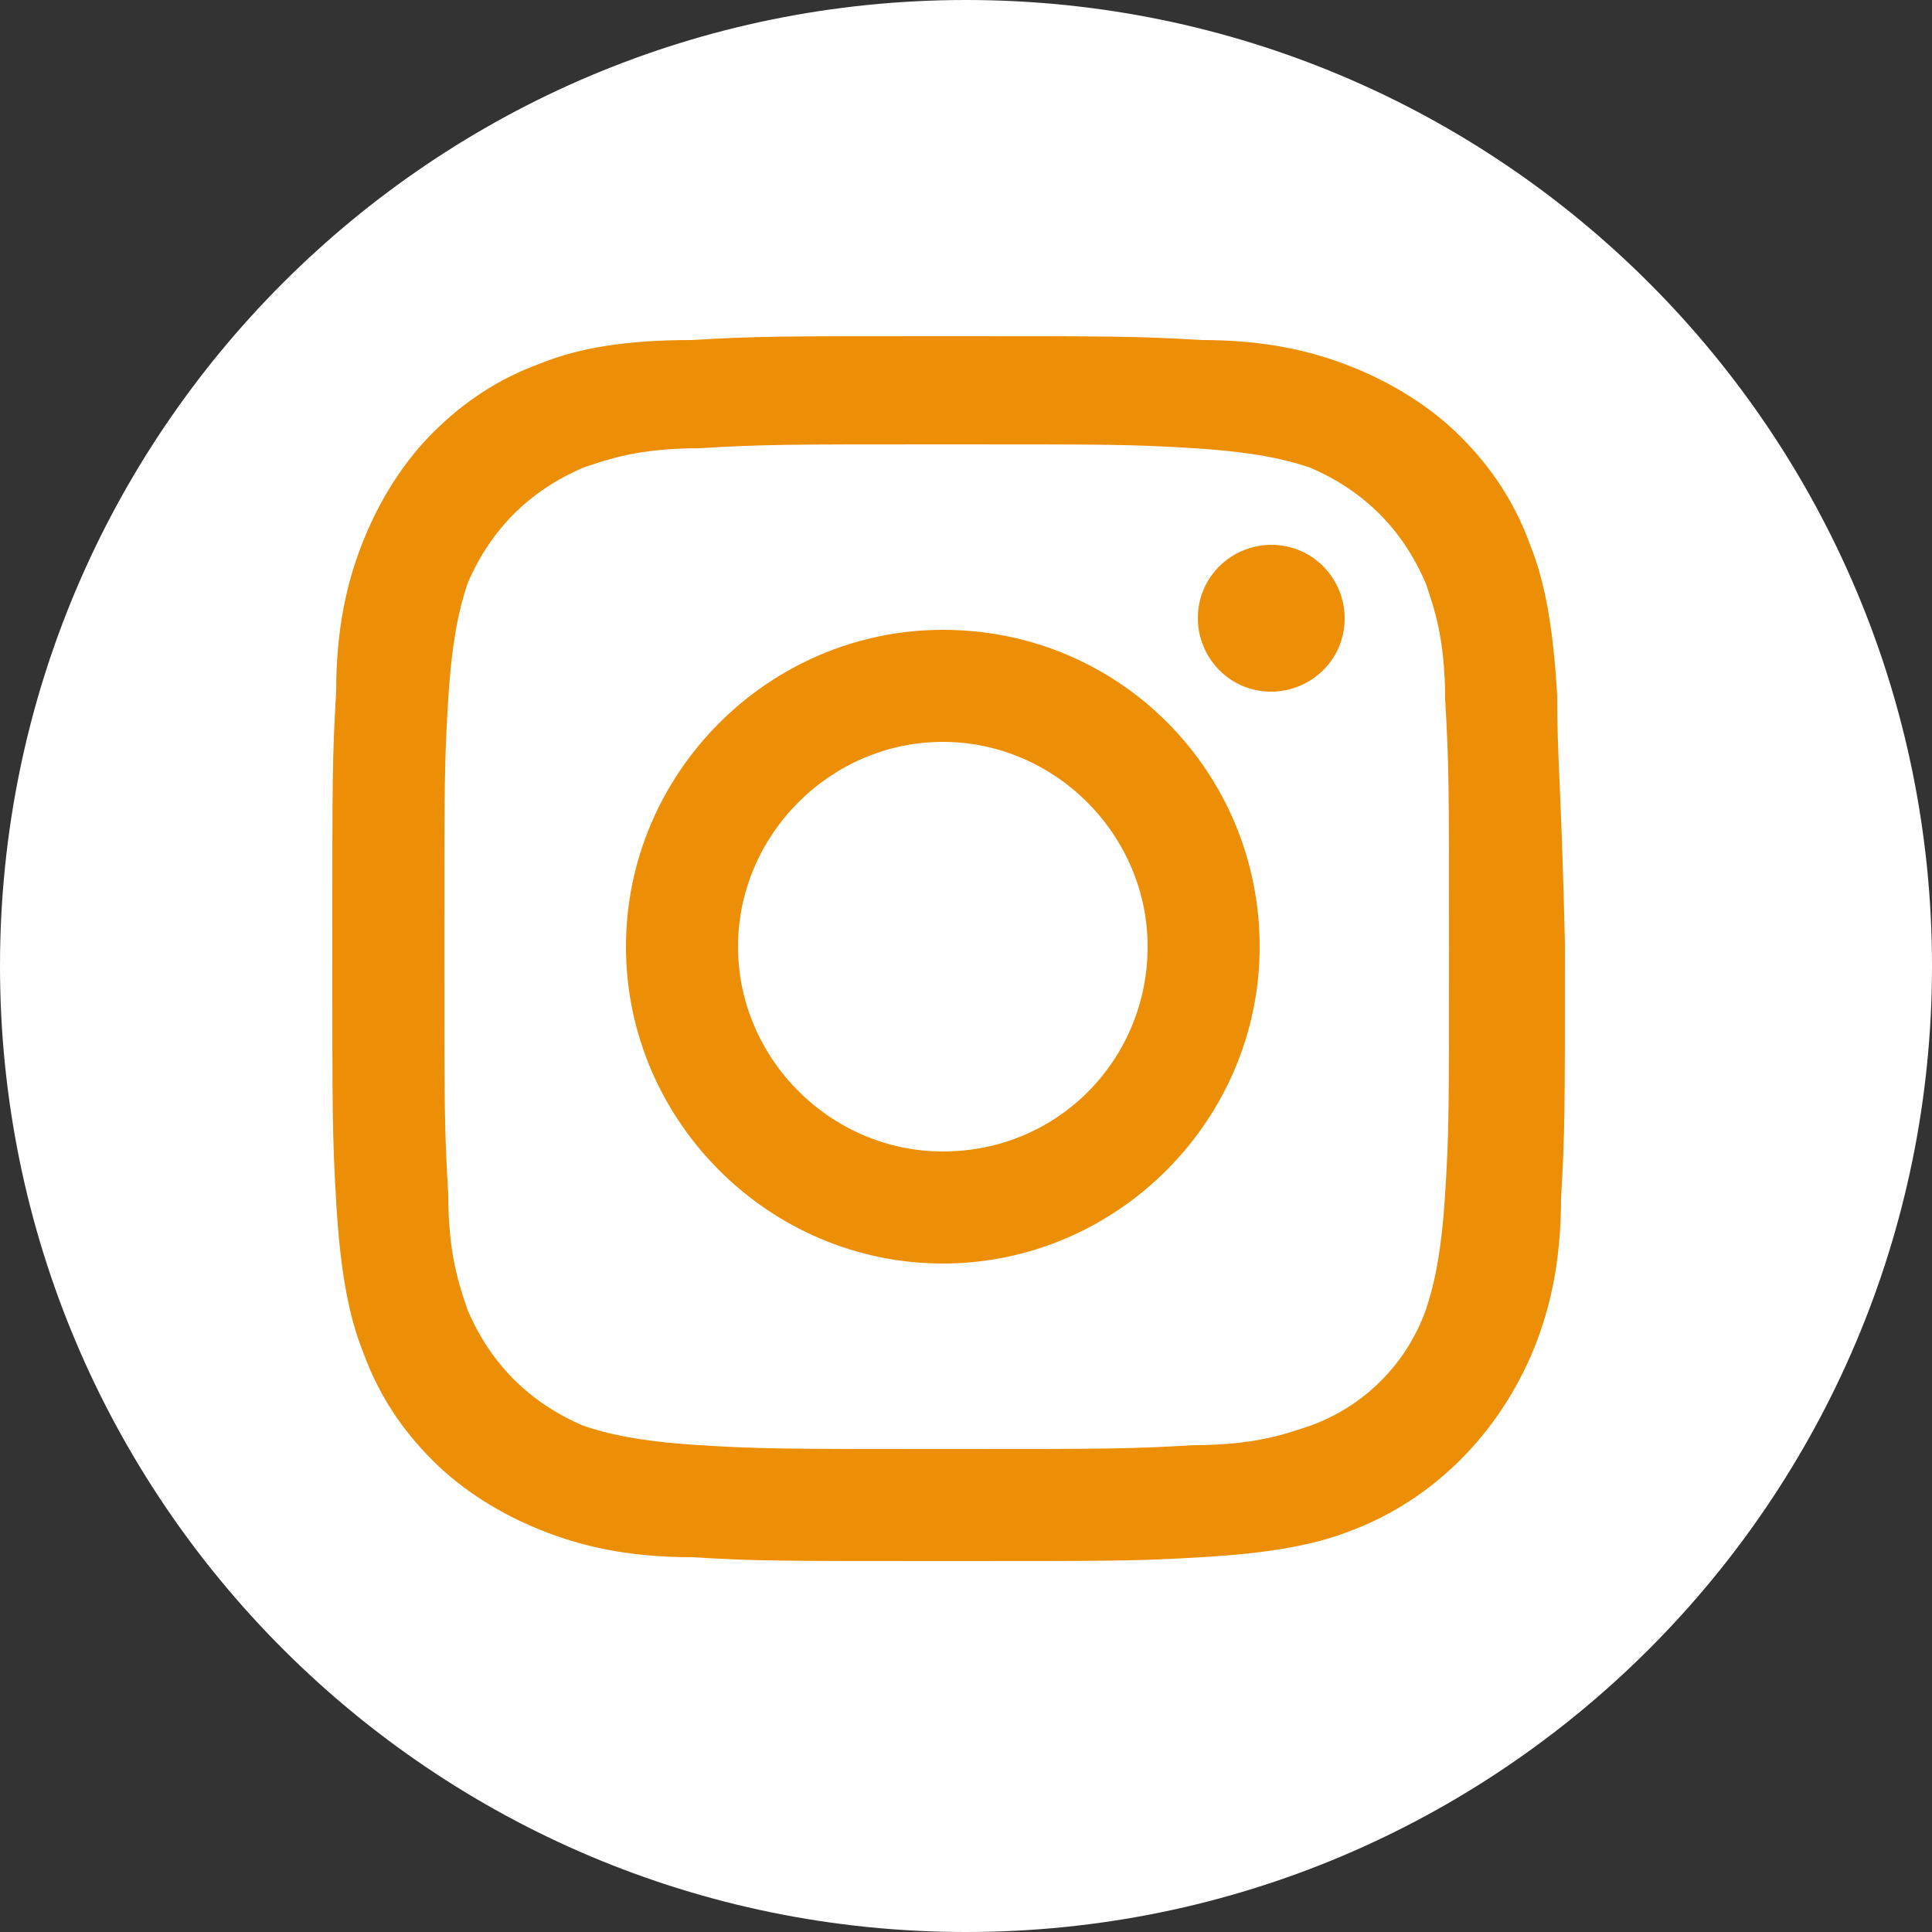
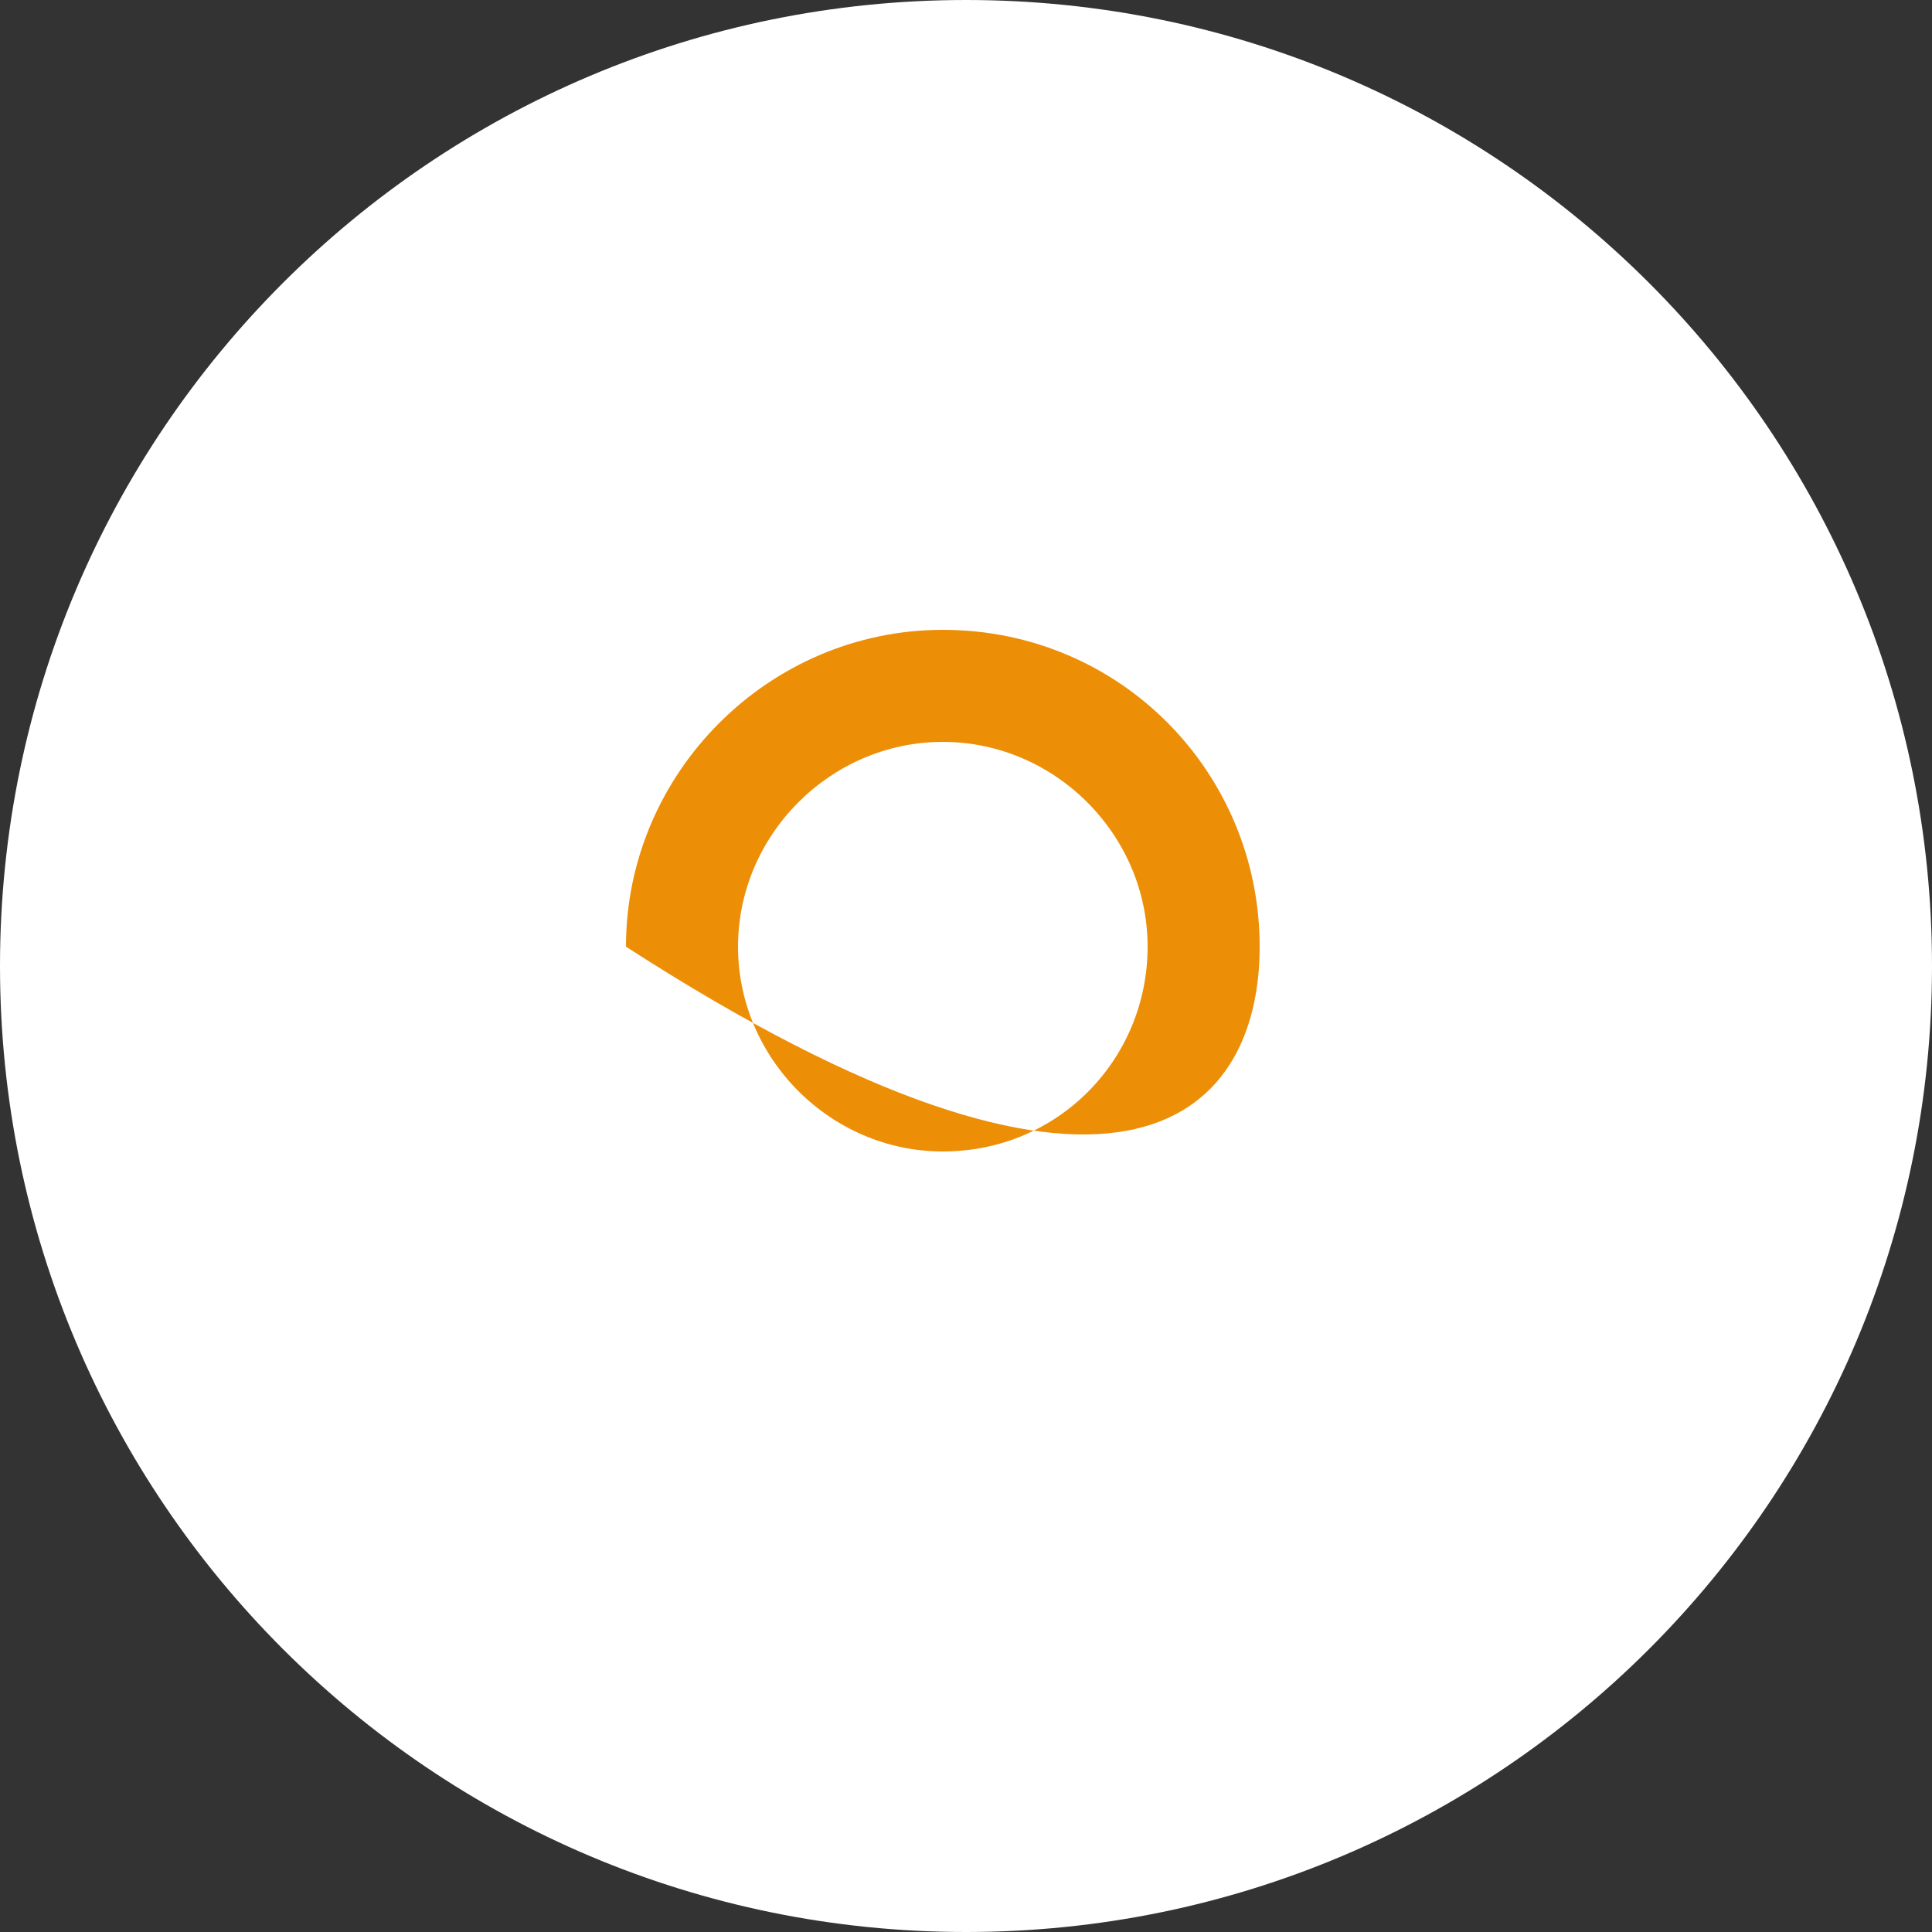
<svg xmlns="http://www.w3.org/2000/svg" width="34" height="34" viewBox="0 0 34 34" fill="none">
  <rect x="0" y="0" width="34" height="34" fill="#333333" stroke="none" />
  <path d="M17 34C26.389 34 34 26.389 34 17C34 7.611 26.389 0 17 0C7.611 0 0 7.611 0 17C0 26.389 7.611 34 17 34Z" fill="white" />
-   <path d="M27.404 12.24C27.336 11.084 27.2 10.268 26.928 9.588C26.656 8.84 26.248 8.228 25.704 7.684C25.16 7.14 24.48 6.732 23.8 6.46C23.12 6.188 22.304 5.984 21.148 5.984C19.992 5.916 19.652 5.916 16.66 5.916C13.668 5.916 13.328 5.916 12.172 5.984C11.016 5.984 10.2 6.12 9.52 6.392C8.772 6.664 8.16 7.072 7.616 7.616C7.072 8.16 6.664 8.84 6.392 9.52C6.12 10.2 5.916 11.016 5.916 12.172C5.848 13.328 5.848 13.668 5.848 16.66C5.848 19.584 5.848 19.992 5.916 21.148C5.984 22.304 6.12 23.12 6.392 23.8C6.664 24.548 7.072 25.16 7.616 25.704C8.16 26.248 8.84 26.656 9.52 26.928C10.2 27.2 11.016 27.404 12.172 27.404C13.328 27.472 13.668 27.472 16.66 27.472C19.652 27.472 19.992 27.472 21.148 27.404C22.304 27.336 23.12 27.2 23.8 26.928C25.228 26.384 26.384 25.228 26.996 23.732C27.268 23.052 27.472 22.236 27.472 21.08C27.54 19.924 27.54 19.584 27.54 16.592C27.472 13.736 27.404 13.396 27.404 12.24ZM25.432 21.012C25.364 22.1 25.228 22.644 25.092 23.052C24.752 24.004 24.004 24.752 23.052 25.092C22.644 25.228 22.1 25.432 21.012 25.432C19.856 25.5 19.516 25.5 16.66 25.5C13.804 25.5 13.396 25.5 12.308 25.432C11.22 25.364 10.676 25.228 10.268 25.092C9.792 24.888 9.384 24.616 9.044 24.276C8.704 23.936 8.432 23.528 8.228 23.052C8.092 22.644 7.888 22.1 7.888 21.012C7.82 19.856 7.82 19.516 7.82 16.66C7.82 13.804 7.82 13.396 7.888 12.308C7.956 11.22 8.092 10.676 8.228 10.268C8.432 9.792 8.704 9.384 9.044 9.044C9.384 8.704 9.792 8.432 10.268 8.228C10.676 8.092 11.22 7.888 12.308 7.888C13.464 7.82 13.804 7.82 16.66 7.82C19.516 7.82 19.924 7.82 21.012 7.888C22.1 7.956 22.644 8.092 23.052 8.228C23.528 8.432 23.936 8.704 24.276 9.044C24.616 9.384 24.888 9.792 25.092 10.268C25.228 10.676 25.432 11.22 25.432 12.308C25.5 13.464 25.5 13.804 25.5 16.66C25.5 19.584 25.5 19.924 25.432 21.012Z" fill="#ED8E07" />
-   <path d="M16.592 11.084C13.532 11.084 11.016 13.6 11.016 16.66C11.016 19.72 13.532 22.236 16.592 22.236C19.652 22.236 22.168 19.72 22.168 16.66C22.168 13.6 19.72 11.084 16.592 11.084ZM16.592 20.264C14.62 20.264 12.988 18.632 12.988 16.66C12.988 14.688 14.62 13.056 16.592 13.056C18.564 13.056 20.196 14.688 20.196 16.66C20.196 18.632 18.632 20.264 16.592 20.264Z" fill="#ED8E07" />
-   <path d="M23.664 10.88C23.664 11.628 23.052 12.172 22.372 12.172C21.624 12.172 21.08 11.56 21.08 10.88C21.08 10.132 21.692 9.588 22.372 9.588C23.12 9.588 23.664 10.2 23.664 10.88Z" fill="#ED8E07" />
+   <path d="M16.592 11.084C13.532 11.084 11.016 13.6 11.016 16.66C19.652 22.236 22.168 19.72 22.168 16.66C22.168 13.6 19.72 11.084 16.592 11.084ZM16.592 20.264C14.62 20.264 12.988 18.632 12.988 16.66C12.988 14.688 14.62 13.056 16.592 13.056C18.564 13.056 20.196 14.688 20.196 16.66C20.196 18.632 18.632 20.264 16.592 20.264Z" fill="#ED8E07" />
</svg>